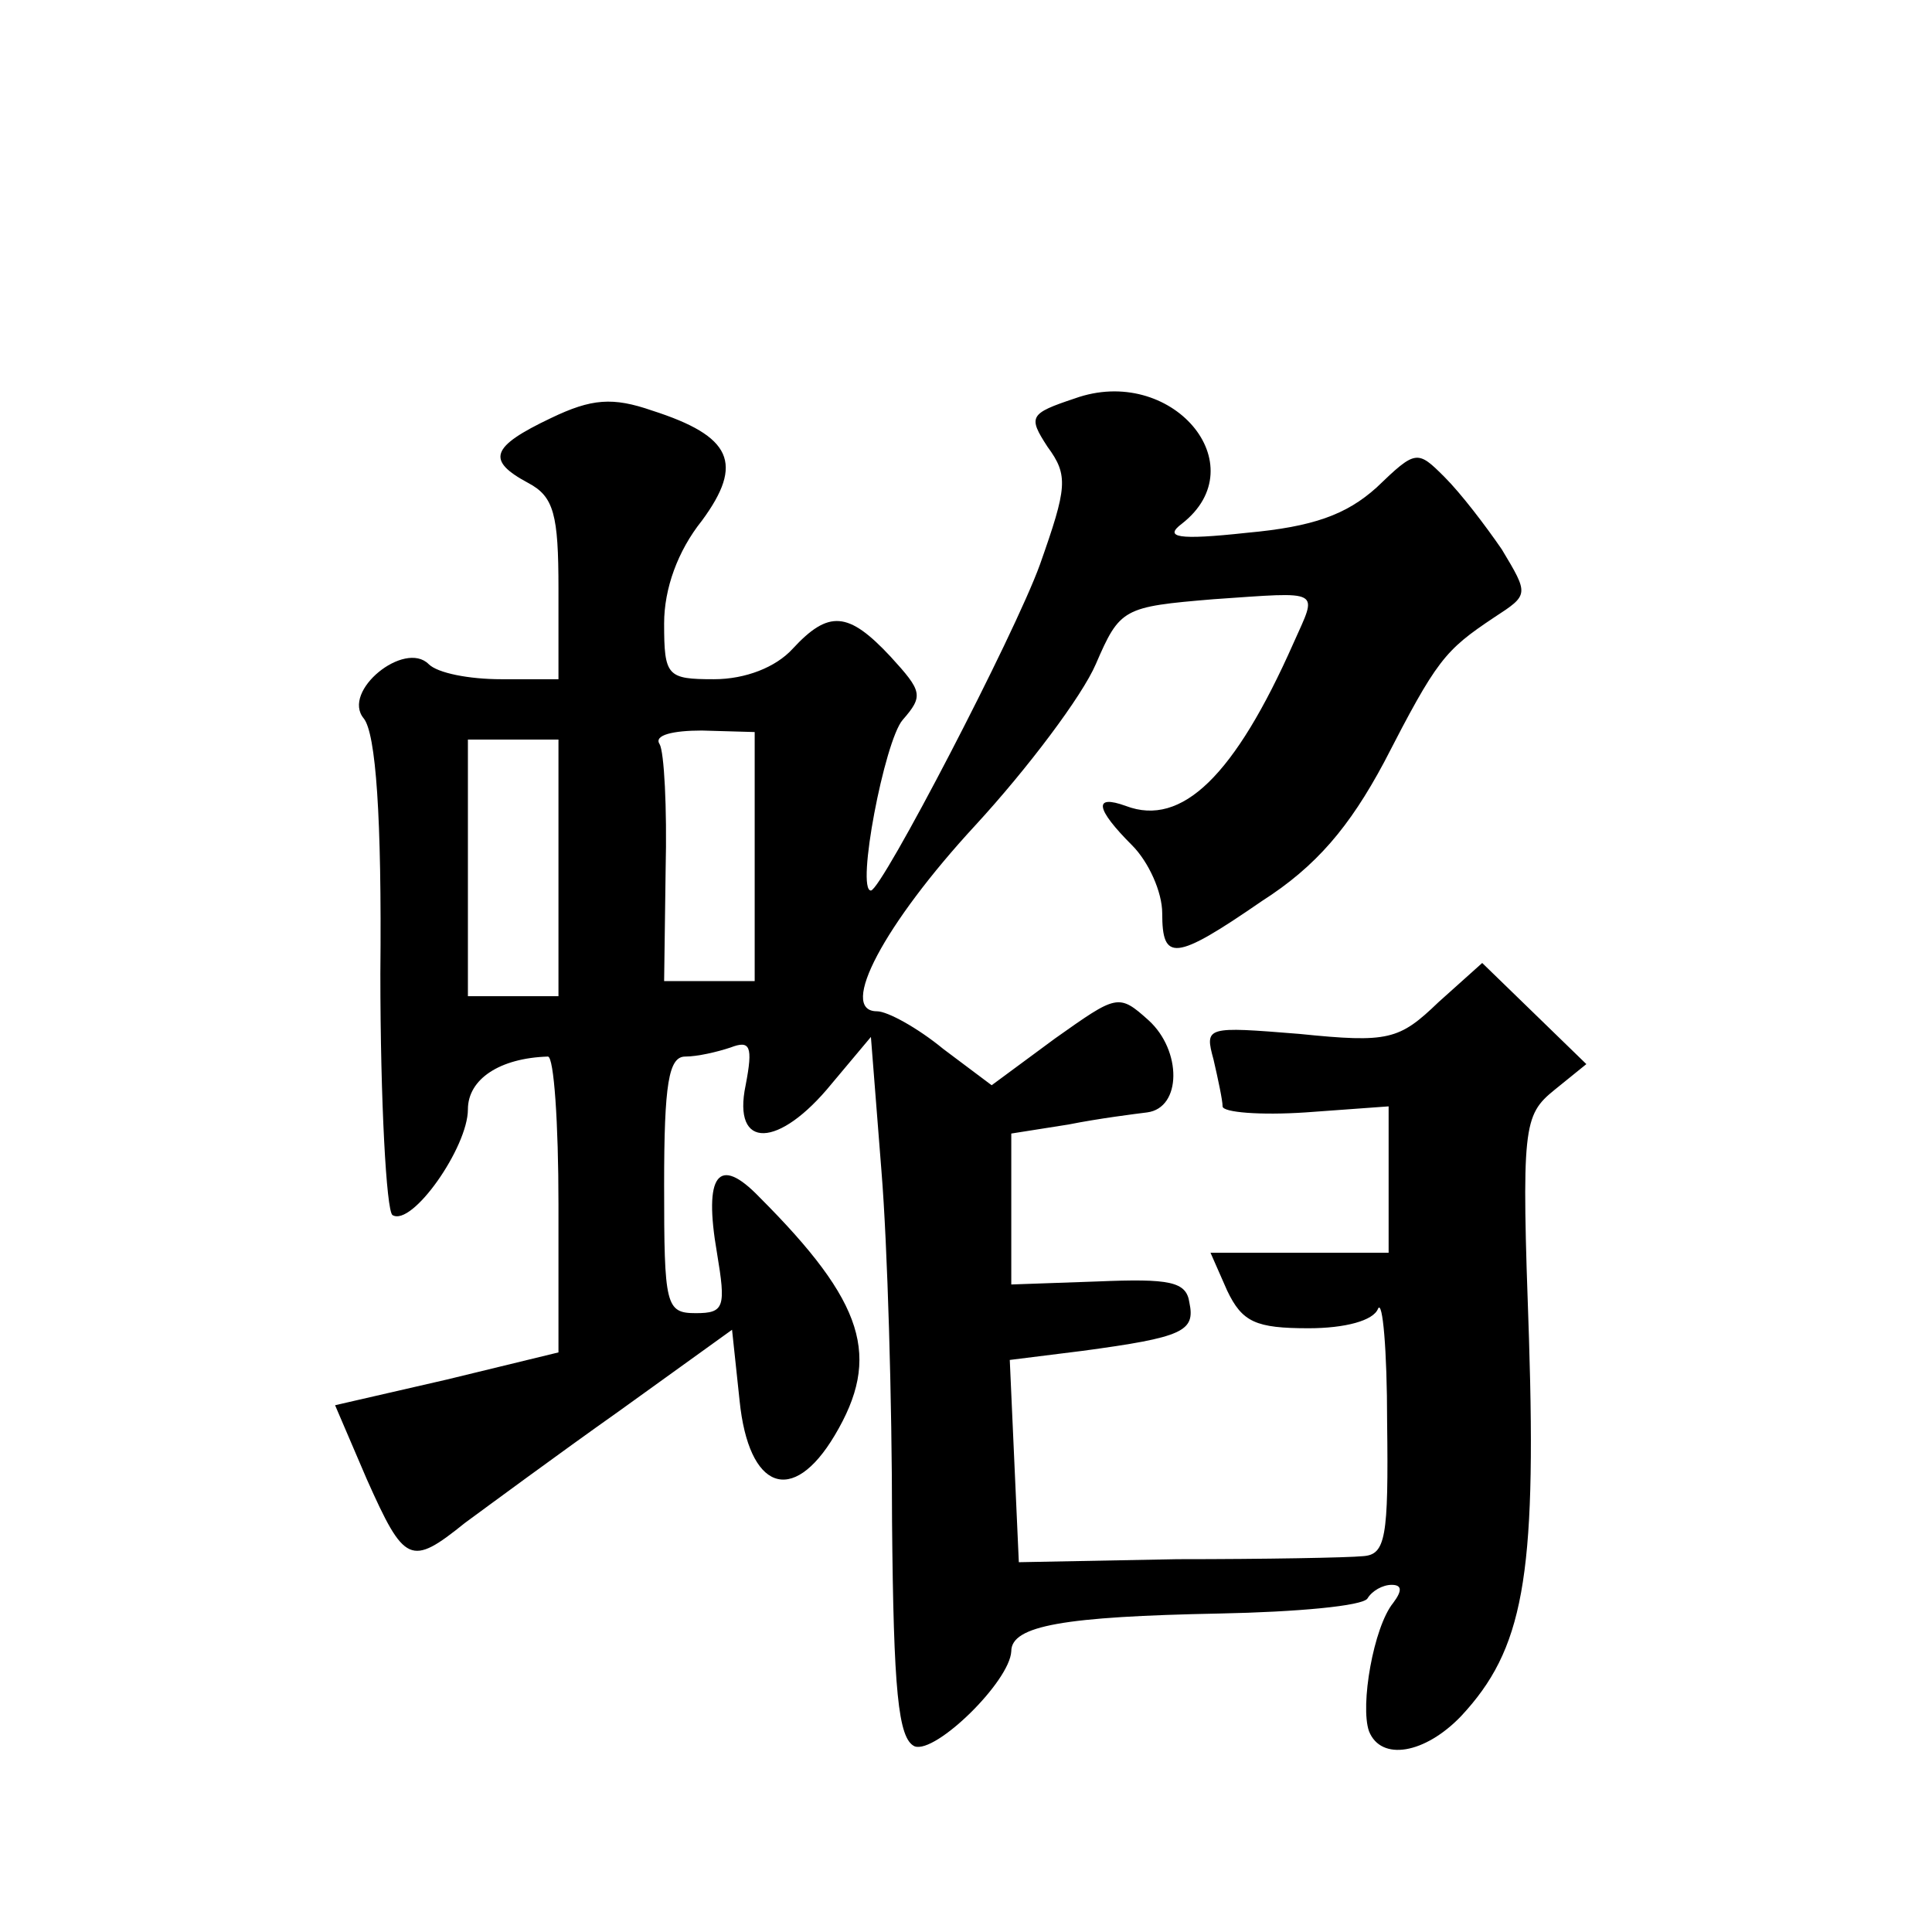
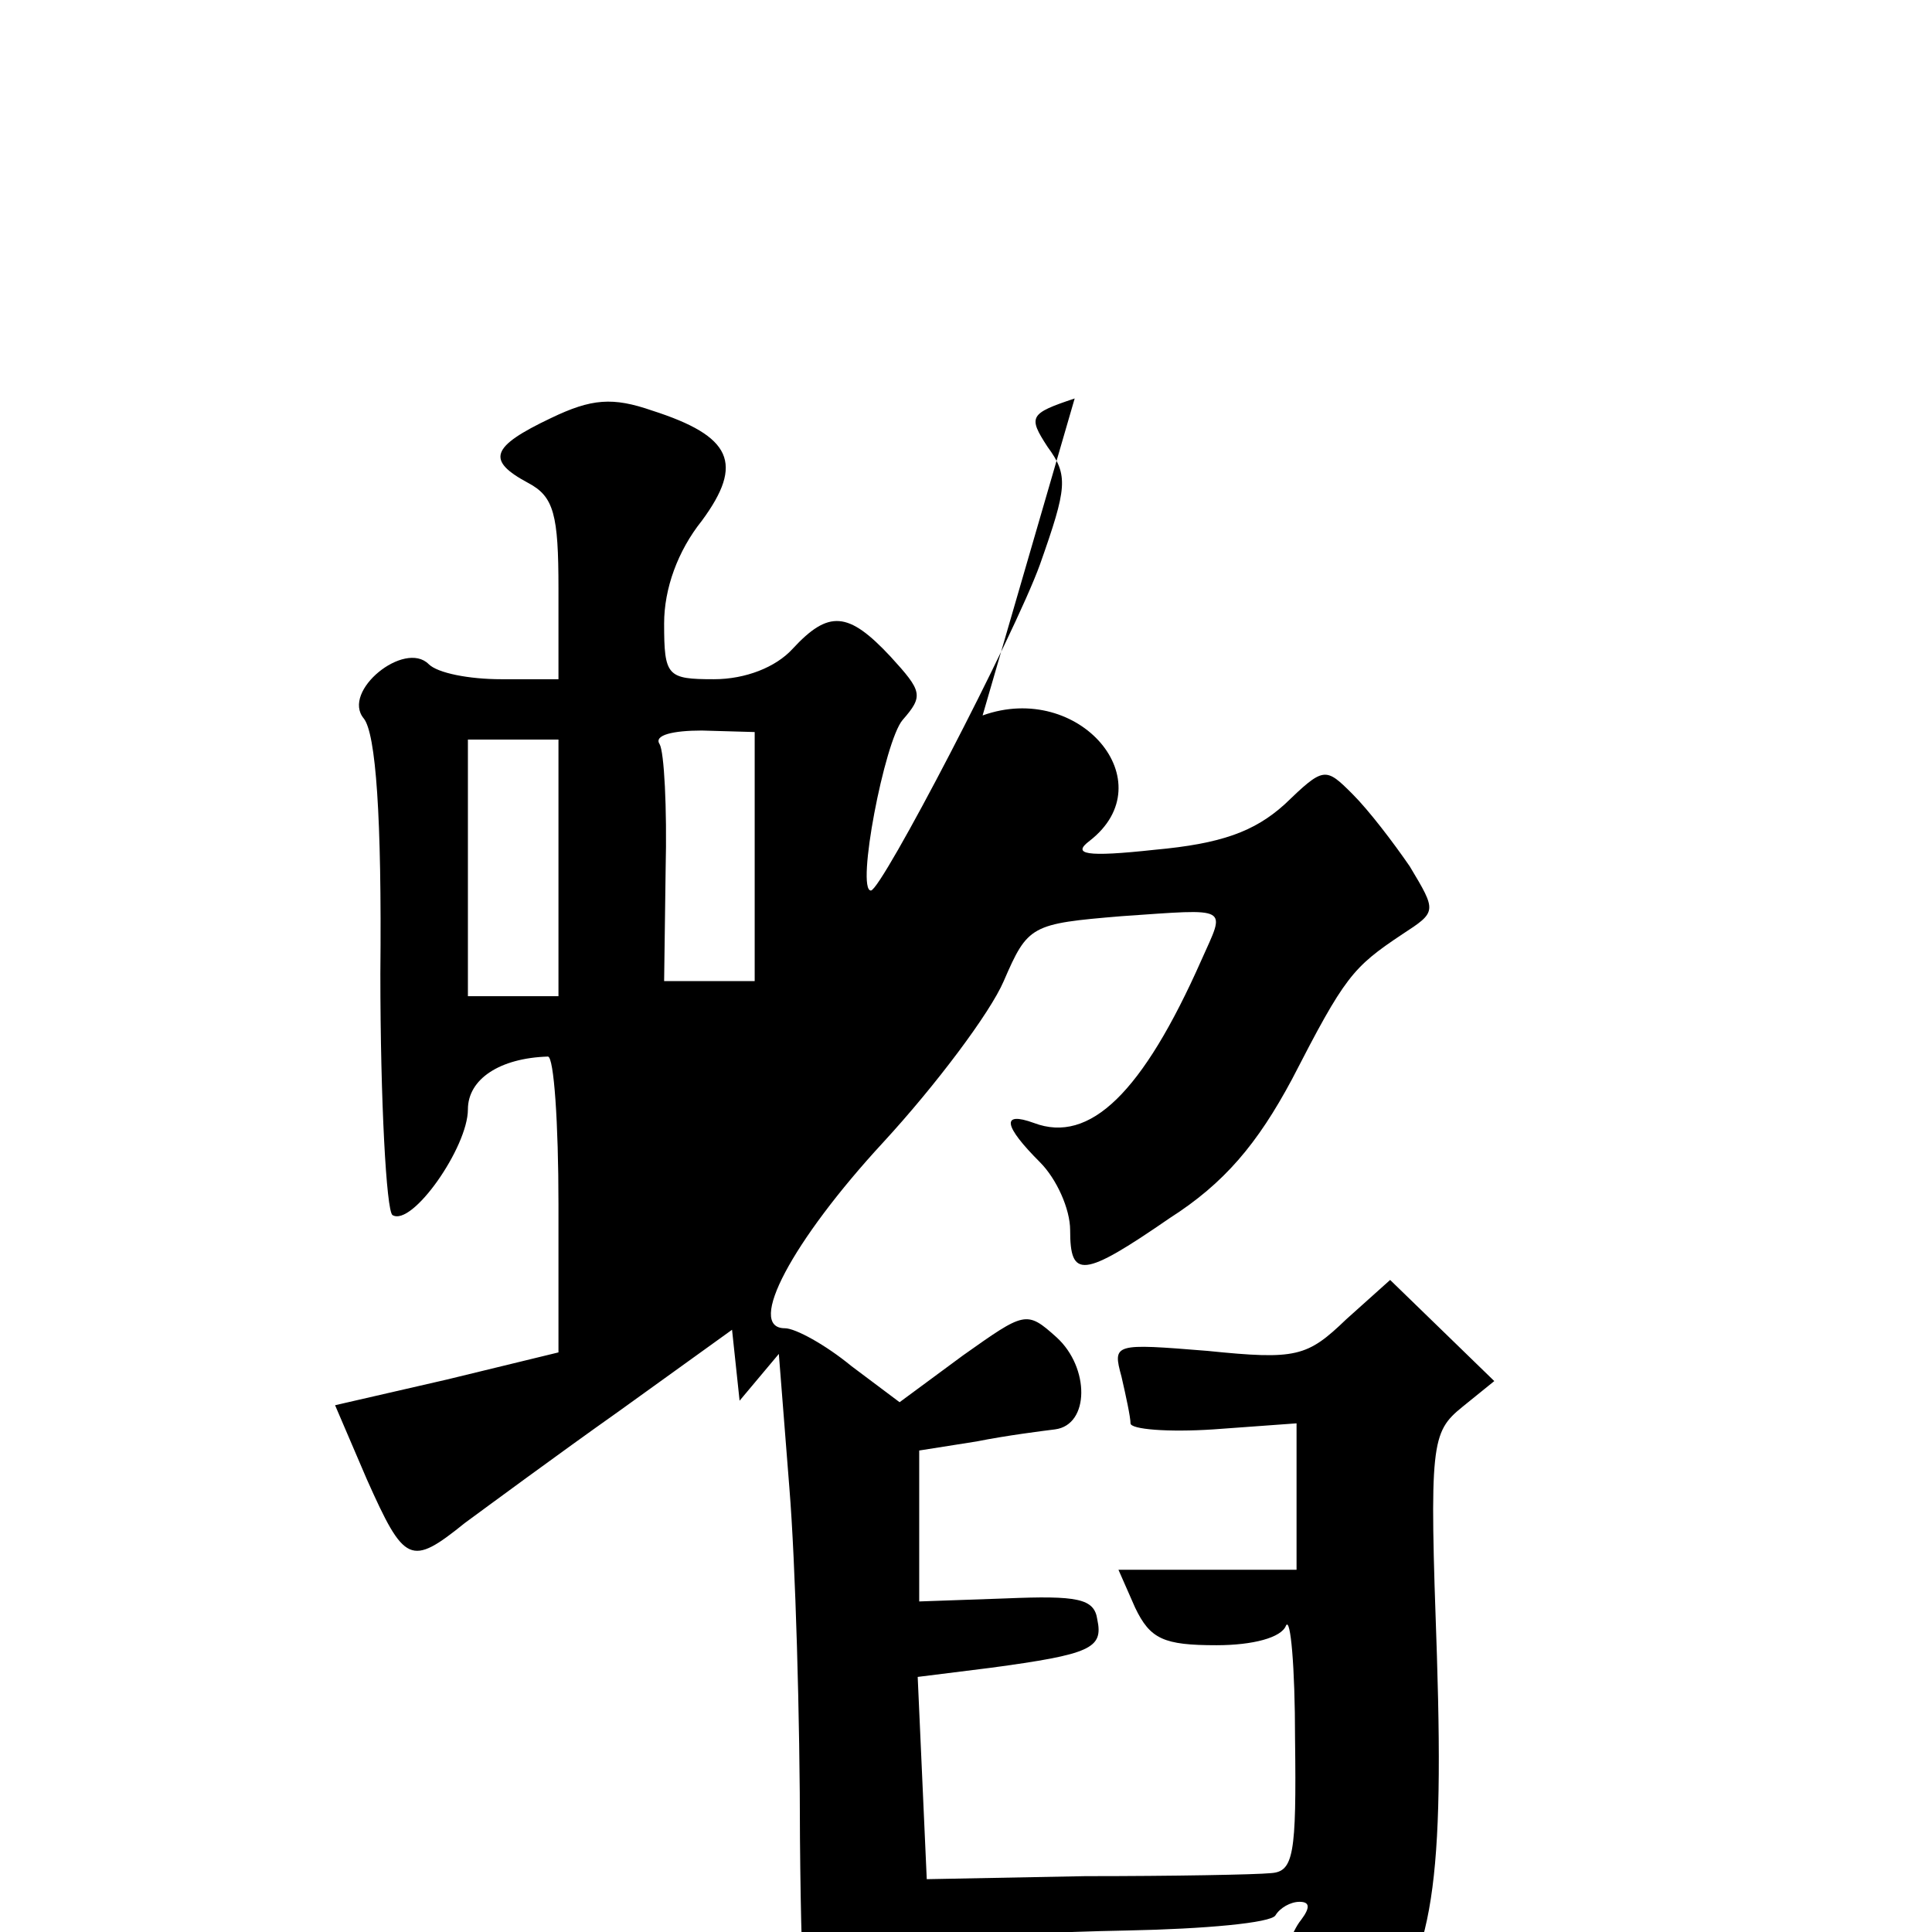
<svg xmlns="http://www.w3.org/2000/svg" version="1.0" width="128pt" height="128pt" viewBox="0 0 128 128" preserveAspectRatio="xMidYMid meet">
  <g transform="translate(0,128) scale(0.1,-0.1)" fill="#0" stroke="none">
-     <path d="M712 1016 c-30 -10 -31 -12 -18 -32 14 -19 13 -27 -5 -78 -17 -47 -105 -216 -112 -216 -10 0 9 99 21 113 14 16 13 19 -8 42 -28 30 -41 31 -65 5 -11 -12 -31 -20 -52 -20 -31 0 -33 2 -33 37 0 23 9 48 25 68 28 38 20 56 -33 73 -26 9 -40 8 -67 -5 -40 -19 -43 -28 -15 -43 17 -9 20 -21 20 -70 l0 -60 -38 0 c-21 0 -42 4 -48 10 -16 16 -58 -18 -43 -36 8 -10 12 -65 11 -169 0 -85 4 -157 8 -160 13 -8 50 45 50 70 0 20 21 34 53 35 4 0 7 -44 7 -98 l0 -98 -74 -18 -74 -17 21 -49 c25 -56 29 -58 65 -29 15 11 61 45 102 74 l75 54 5 -47 c6 -59 35 -70 63 -23 31 52 20 88 -50 158 -27 28 -37 15 -28 -37 6 -36 5 -40 -14 -40 -20 0 -21 5 -21 85 0 67 3 85 14 85 8 0 21 3 30 6 13 5 15 1 10 -25 -9 -43 22 -42 57 1 l26 31 7 -89 c4 -49 7 -153 7 -232 1 -112 4 -144 15 -149 14 -5 63 43 64 63 0 17 35 23 138 25 51 1 95 5 98 10 3 5 10 9 16 9 7 0 7 -4 1 -12 -13 -16 -22 -68 -16 -85 8 -20 37 -15 61 10 41 44 50 91 45 250 -5 141 -4 148 17 165 l21 17 -35 34 -34 33 -29 -26 c-26 -25 -33 -27 -92 -21 -62 5 -63 5 -57 -17 3 -13 6 -27 6 -31 0 -4 25 -6 55 -4 l55 4 0 -48 0 -49 -59 0 -59 0 11 -25 c10 -21 19 -25 54 -25 24 0 43 5 46 13 3 6 6 -27 6 -75 1 -77 -1 -88 -16 -89 -10 -1 -65 -2 -123 -2 l-105 -2 -3 67 -3 67 48 6 c67 9 75 13 71 32 -2 14 -13 16 -61 14 l-57 -2 0 50 0 50 38 6 c20 4 44 7 52 8 23 3 23 41 1 61 -20 18 -21 17 -62 -12 l-42 -31 -32 24 c-17 14 -37 25 -44 25 -26 0 5 58 65 123 35 38 71 86 80 107 16 37 18 38 78 43 73 5 69 7 53 -29 -39 -88 -74 -122 -111 -108 -22 8 -20 -2 4 -26 11 -11 20 -31 20 -45 0 -32 8 -32 66 8 36 23 58 49 81 92 35 68 40 74 73 96 23 15 23 15 5 45 -11 16 -27 37 -38 48 -18 18 -19 18 -45 -7 -20 -18 -42 -26 -86 -30 -46 -5 -55 -3 -43 6 50 39 -7 106 -71 83z m-212 -303 l0 -83 -30 0 -30 0 1 74 c1 41 -1 78 -4 83 -4 6 9 9 28 9 l35 -1 0 -82z m-130 -8 l0 -85 -30 0 -30 0 0 85 0 85 30 0 30 0 0 -85z" />
+     <path d="M712 1016 c-30 -10 -31 -12 -18 -32 14 -19 13 -27 -5 -78 -17 -47 -105 -216 -112 -216 -10 0 9 99 21 113 14 16 13 19 -8 42 -28 30 -41 31 -65 5 -11 -12 -31 -20 -52 -20 -31 0 -33 2 -33 37 0 23 9 48 25 68 28 38 20 56 -33 73 -26 9 -40 8 -67 -5 -40 -19 -43 -28 -15 -43 17 -9 20 -21 20 -70 l0 -60 -38 0 c-21 0 -42 4 -48 10 -16 16 -58 -18 -43 -36 8 -10 12 -65 11 -169 0 -85 4 -157 8 -160 13 -8 50 45 50 70 0 20 21 34 53 35 4 0 7 -44 7 -98 l0 -98 -74 -18 -74 -17 21 -49 c25 -56 29 -58 65 -29 15 11 61 45 102 74 l75 54 5 -47 l26 31 7 -89 c4 -49 7 -153 7 -232 1 -112 4 -144 15 -149 14 -5 63 43 64 63 0 17 35 23 138 25 51 1 95 5 98 10 3 5 10 9 16 9 7 0 7 -4 1 -12 -13 -16 -22 -68 -16 -85 8 -20 37 -15 61 10 41 44 50 91 45 250 -5 141 -4 148 17 165 l21 17 -35 34 -34 33 -29 -26 c-26 -25 -33 -27 -92 -21 -62 5 -63 5 -57 -17 3 -13 6 -27 6 -31 0 -4 25 -6 55 -4 l55 4 0 -48 0 -49 -59 0 -59 0 11 -25 c10 -21 19 -25 54 -25 24 0 43 5 46 13 3 6 6 -27 6 -75 1 -77 -1 -88 -16 -89 -10 -1 -65 -2 -123 -2 l-105 -2 -3 67 -3 67 48 6 c67 9 75 13 71 32 -2 14 -13 16 -61 14 l-57 -2 0 50 0 50 38 6 c20 4 44 7 52 8 23 3 23 41 1 61 -20 18 -21 17 -62 -12 l-42 -31 -32 24 c-17 14 -37 25 -44 25 -26 0 5 58 65 123 35 38 71 86 80 107 16 37 18 38 78 43 73 5 69 7 53 -29 -39 -88 -74 -122 -111 -108 -22 8 -20 -2 4 -26 11 -11 20 -31 20 -45 0 -32 8 -32 66 8 36 23 58 49 81 92 35 68 40 74 73 96 23 15 23 15 5 45 -11 16 -27 37 -38 48 -18 18 -19 18 -45 -7 -20 -18 -42 -26 -86 -30 -46 -5 -55 -3 -43 6 50 39 -7 106 -71 83z m-212 -303 l0 -83 -30 0 -30 0 1 74 c1 41 -1 78 -4 83 -4 6 9 9 28 9 l35 -1 0 -82z m-130 -8 l0 -85 -30 0 -30 0 0 85 0 85 30 0 30 0 0 -85z" />
  </g>
</svg>